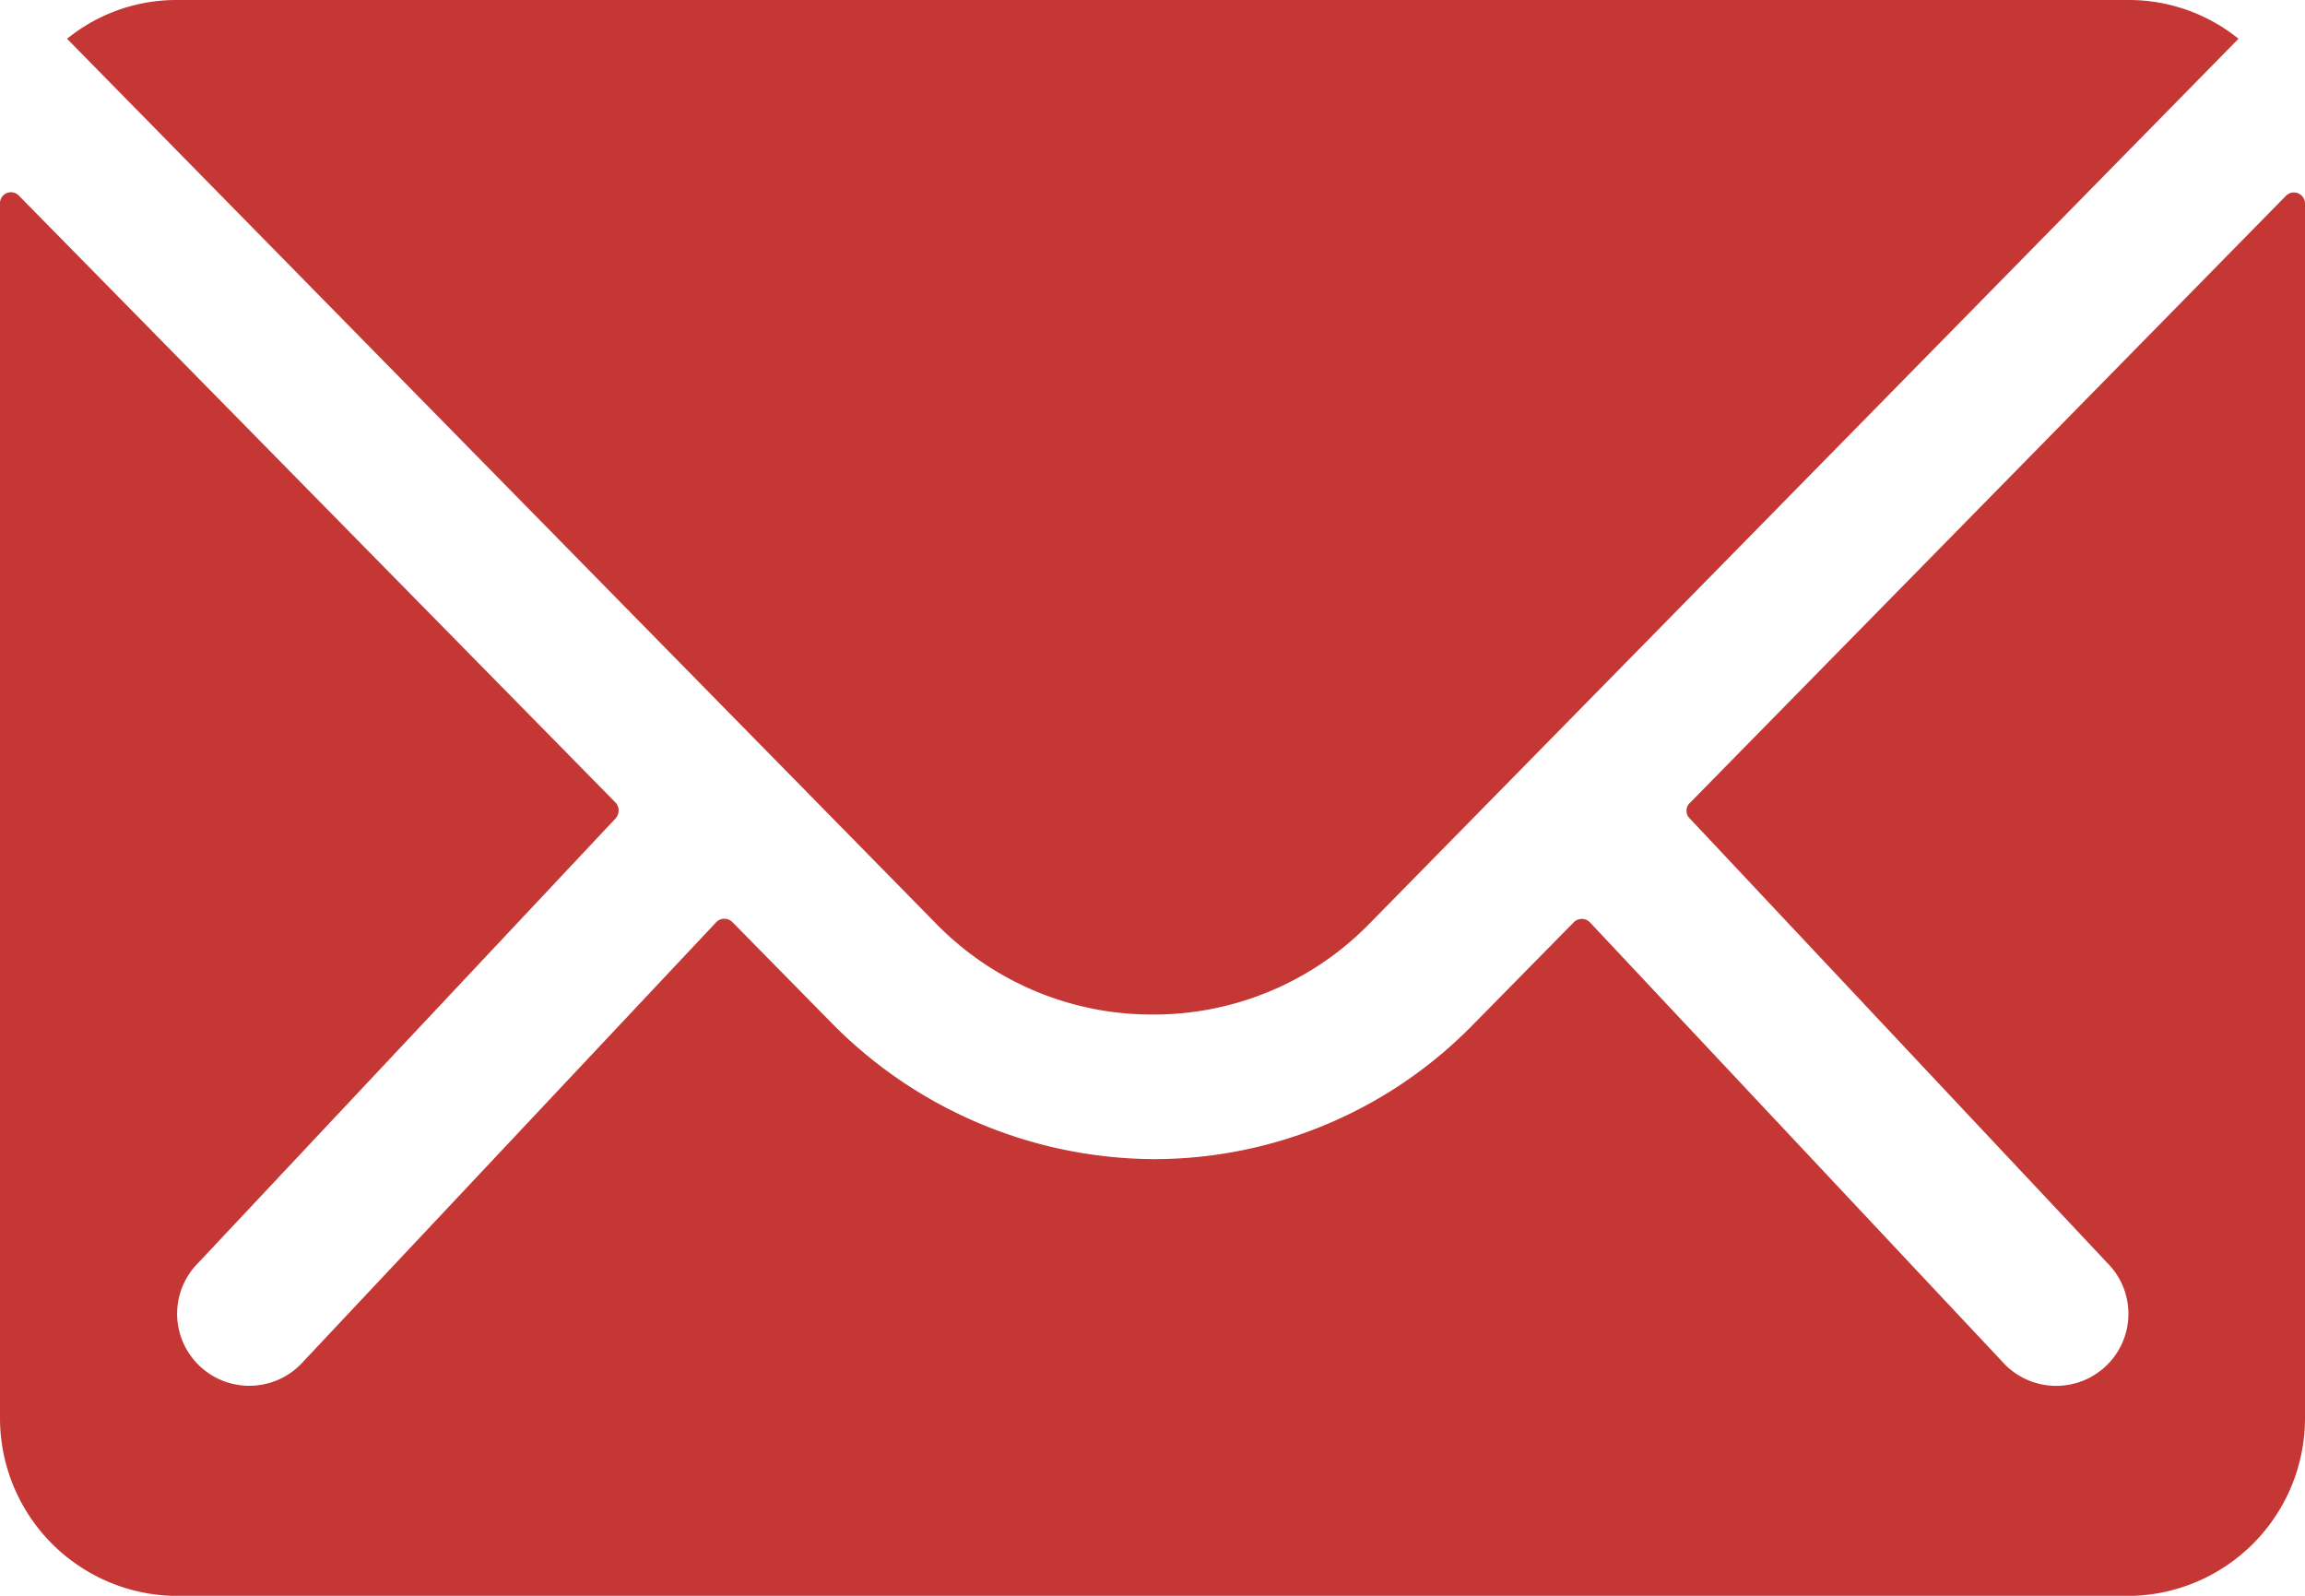
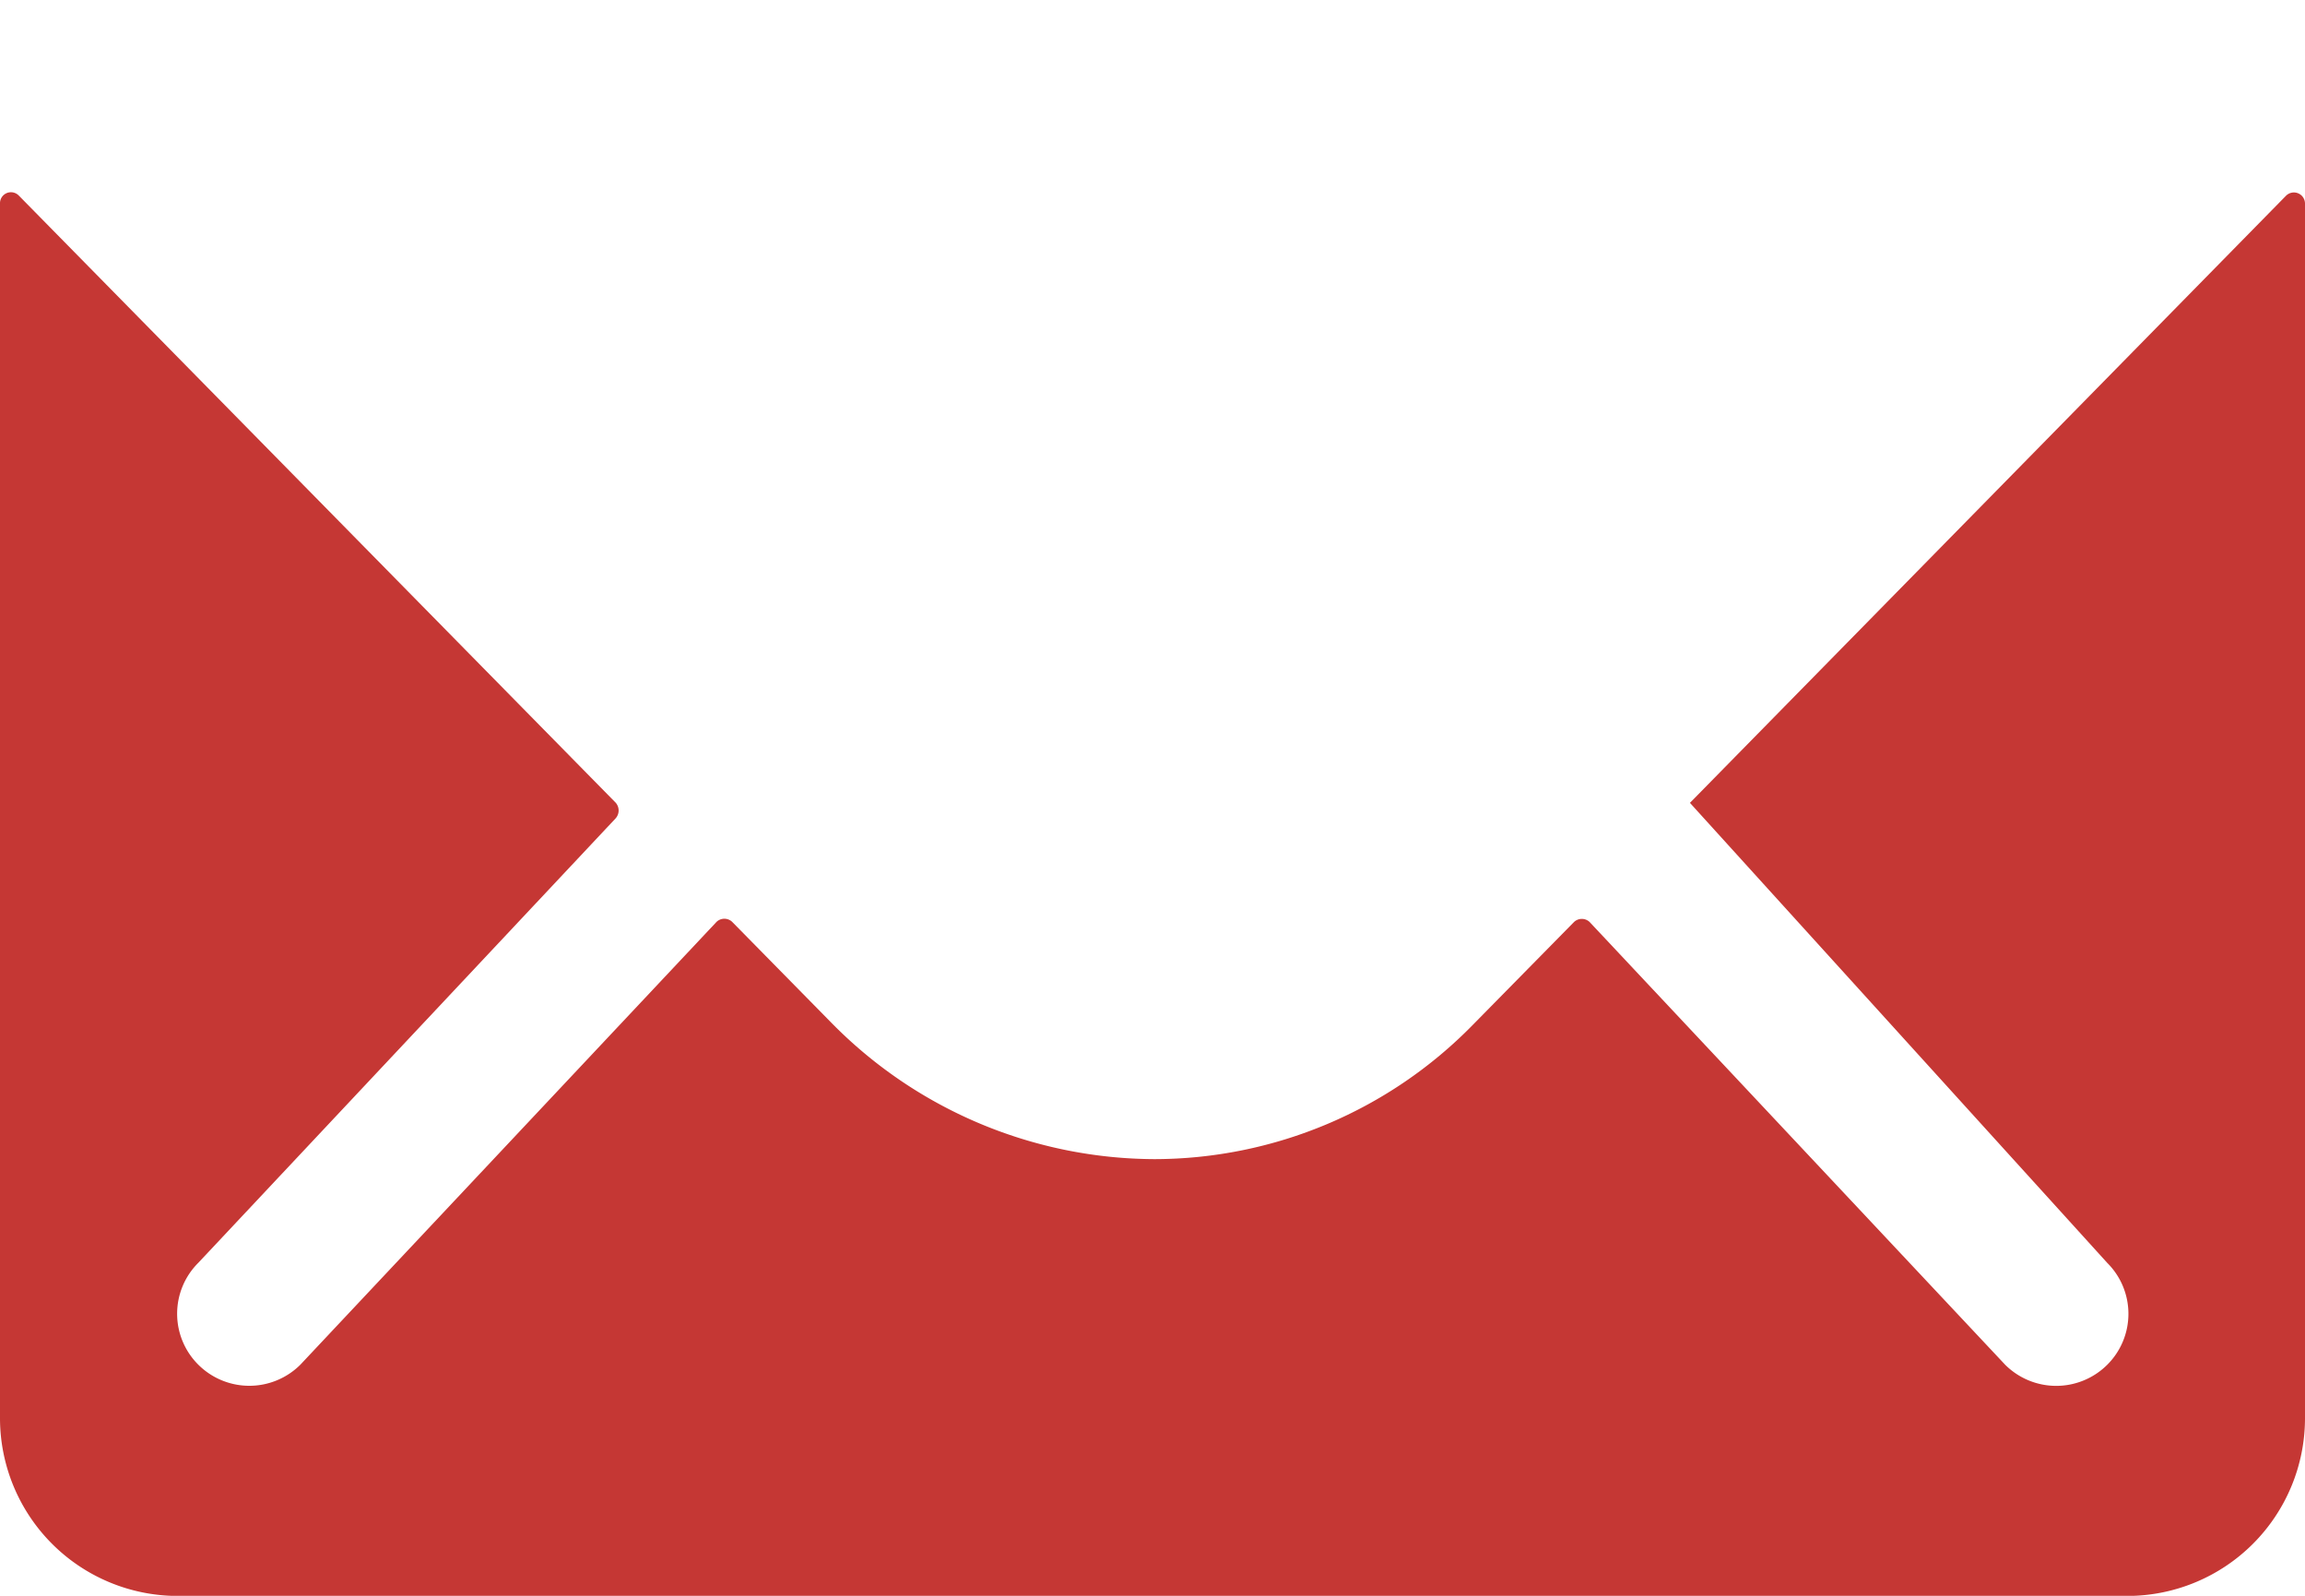
<svg xmlns="http://www.w3.org/2000/svg" width="29.25" height="20.25" viewBox="0 0 29.25 20.25">
  <g id="Icon_ionic-ios-mail" data-name="Icon ionic-ios-mail" transform="translate(-3.375 -7.875)">
-     <path id="Path_138" data-name="Path 138" d="M32.386,10.357,24.82,18.063a.136.136,0,0,0,0,.2L30.115,23.9a.912.912,0,0,1,0,1.294.917.917,0,0,1-1.294,0l-5.273-5.618a.144.144,0,0,0-.2,0l-1.287,1.308a5.661,5.661,0,0,1-4.036,1.7,5.775,5.775,0,0,1-4.12-1.751l-1.238-1.259a.144.144,0,0,0-.2,0L7.186,25.193a.917.917,0,0,1-1.294,0,.912.912,0,0,1,0-1.294l5.295-5.639a.15.15,0,0,0,0-.2L3.614,10.357a.139.139,0,0,0-.239.1v15.42a2.257,2.257,0,0,0,2.25,2.25h24.75a2.257,2.257,0,0,0,2.25-2.25V10.455A.141.141,0,0,0,32.386,10.357Z" fill="#c53734" />
-     <path id="Path_139" data-name="Path 139" d="M18,20.749A3.823,3.823,0,0,0,20.749,19.6L31.781,8.367a2.21,2.21,0,0,0-1.392-.492H5.618a2.2,2.2,0,0,0-1.392.492L15.258,19.6A3.823,3.823,0,0,0,18,20.749Z" fill="#c53734" />
+     <path id="Path_138" data-name="Path 138" d="M32.386,10.357,24.82,18.063L30.115,23.9a.912.912,0,0,1,0,1.294.917.917,0,0,1-1.294,0l-5.273-5.618a.144.144,0,0,0-.2,0l-1.287,1.308a5.661,5.661,0,0,1-4.036,1.7,5.775,5.775,0,0,1-4.12-1.751l-1.238-1.259a.144.144,0,0,0-.2,0L7.186,25.193a.917.917,0,0,1-1.294,0,.912.912,0,0,1,0-1.294l5.295-5.639a.15.15,0,0,0,0-.2L3.614,10.357a.139.139,0,0,0-.239.1v15.42a2.257,2.257,0,0,0,2.25,2.25h24.75a2.257,2.257,0,0,0,2.25-2.25V10.455A.141.141,0,0,0,32.386,10.357Z" fill="#c53734" />
  </g>
</svg>